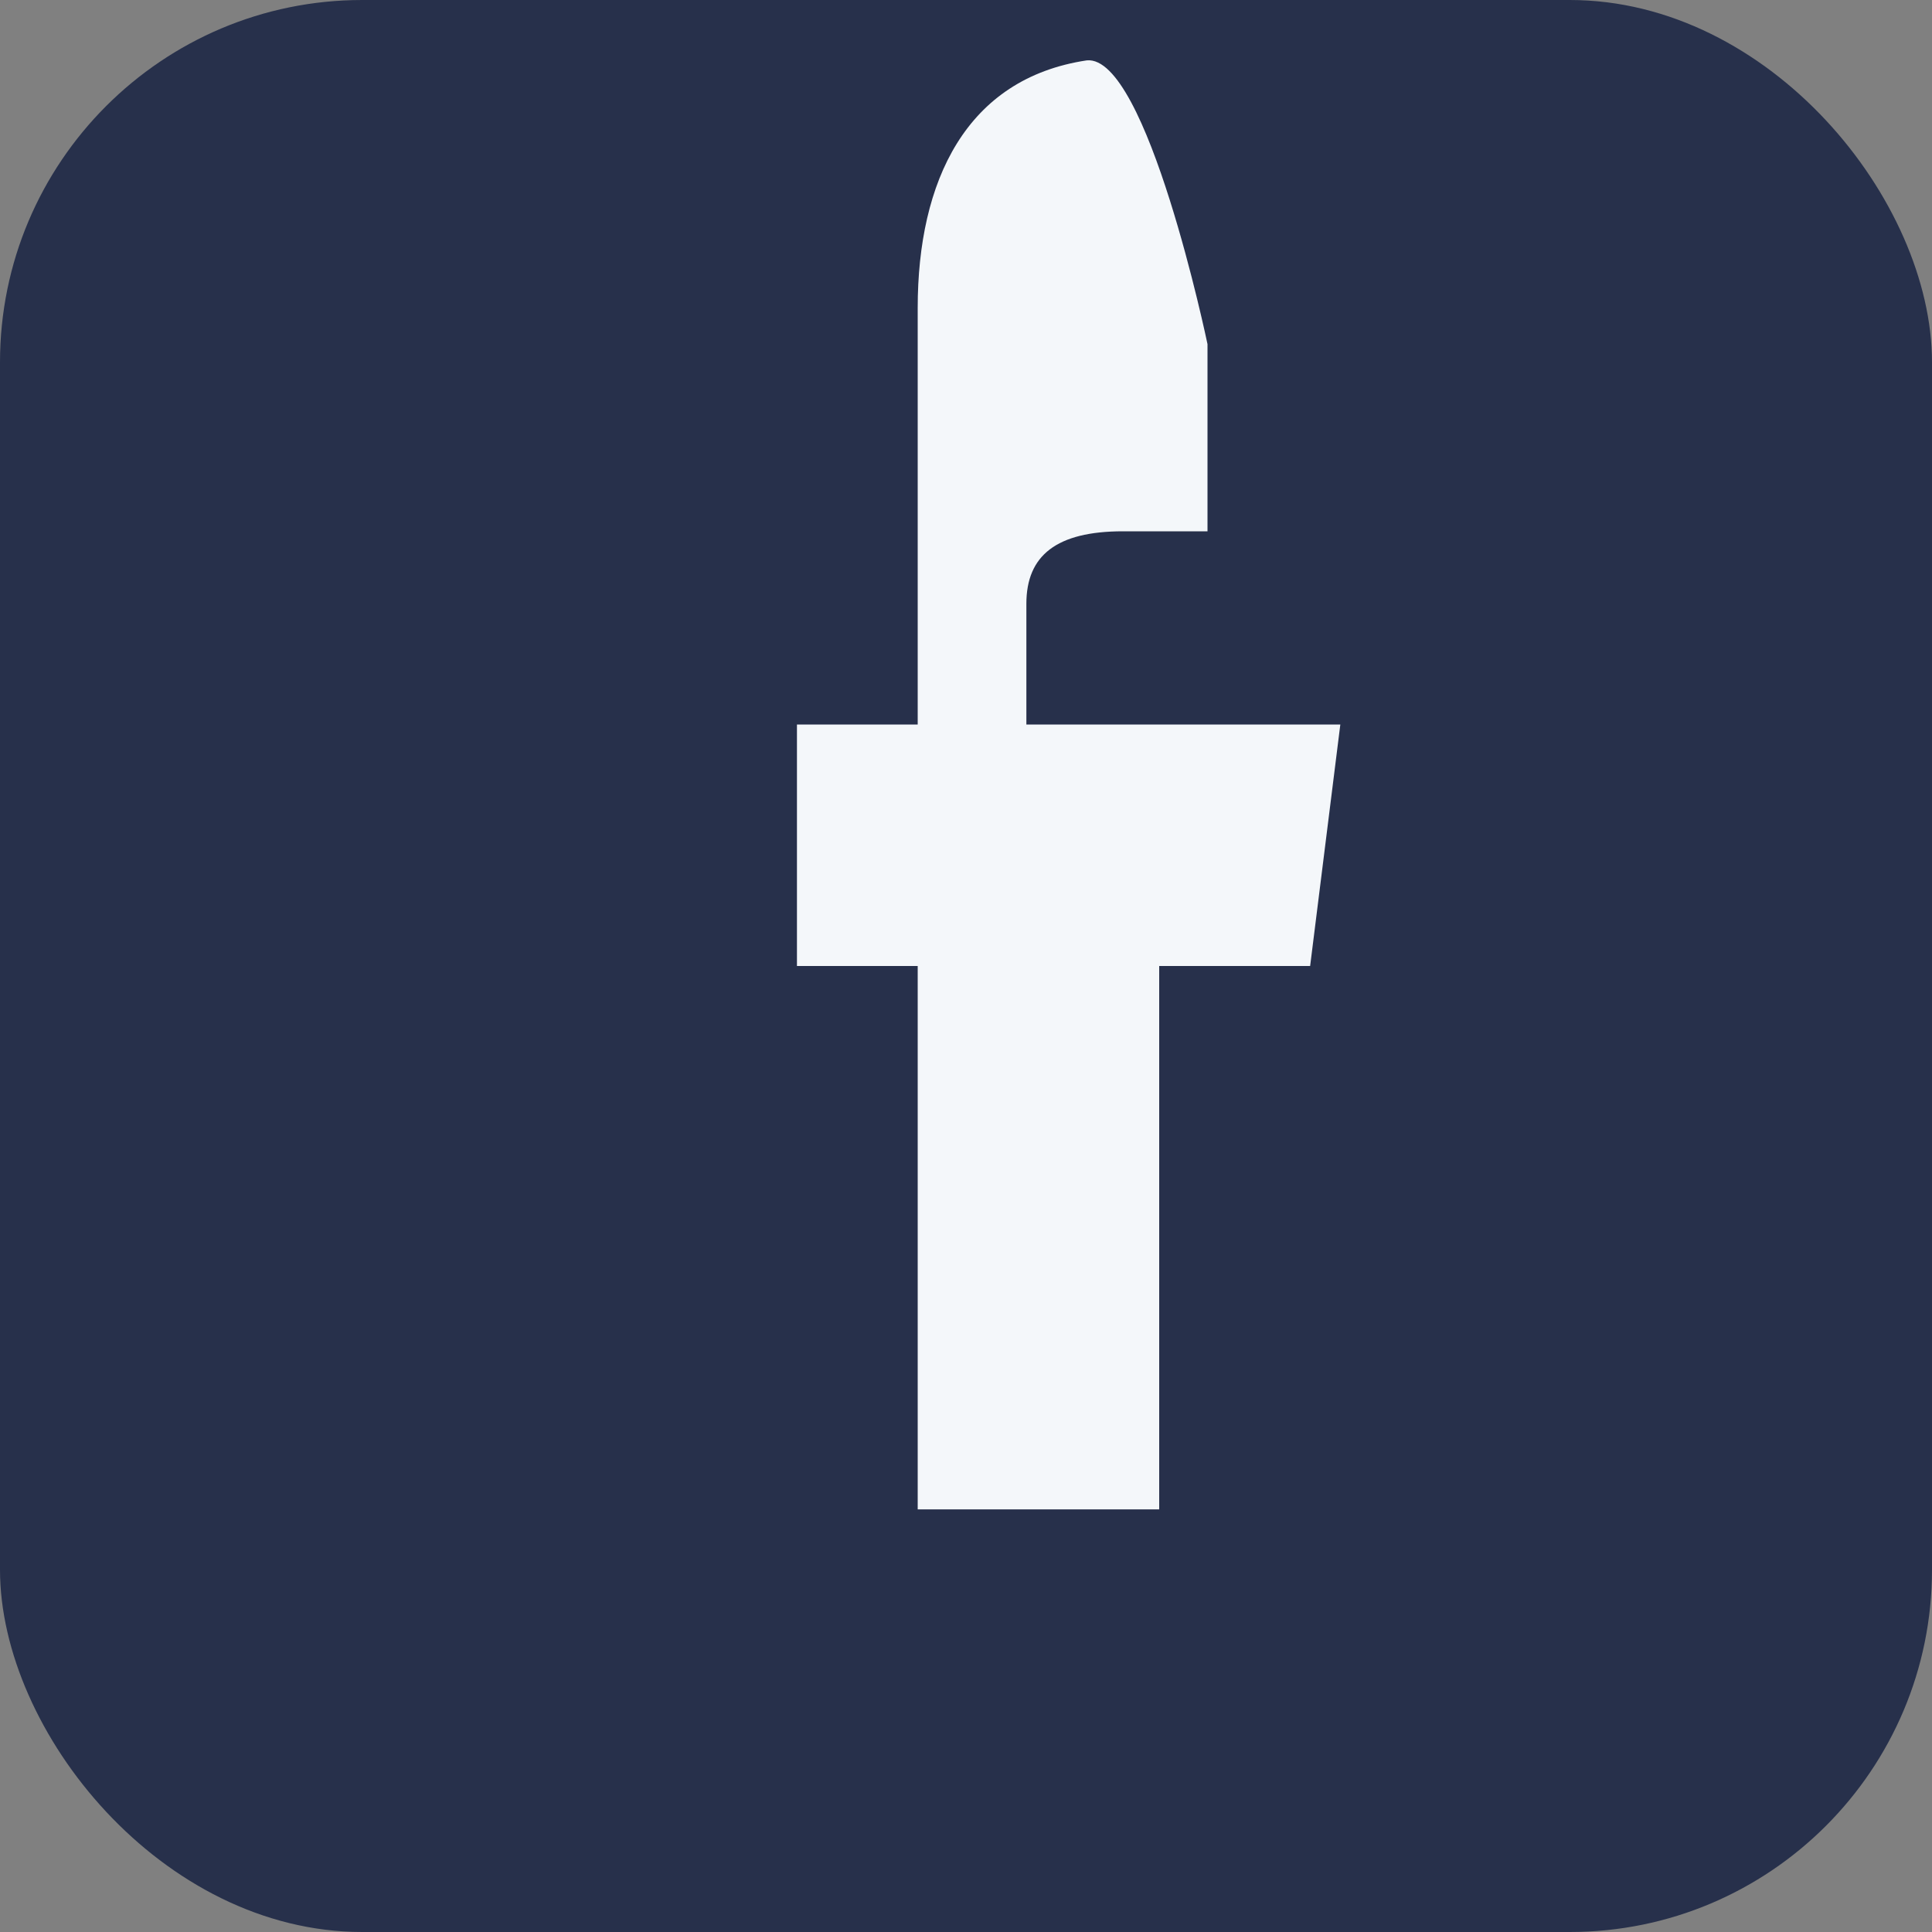
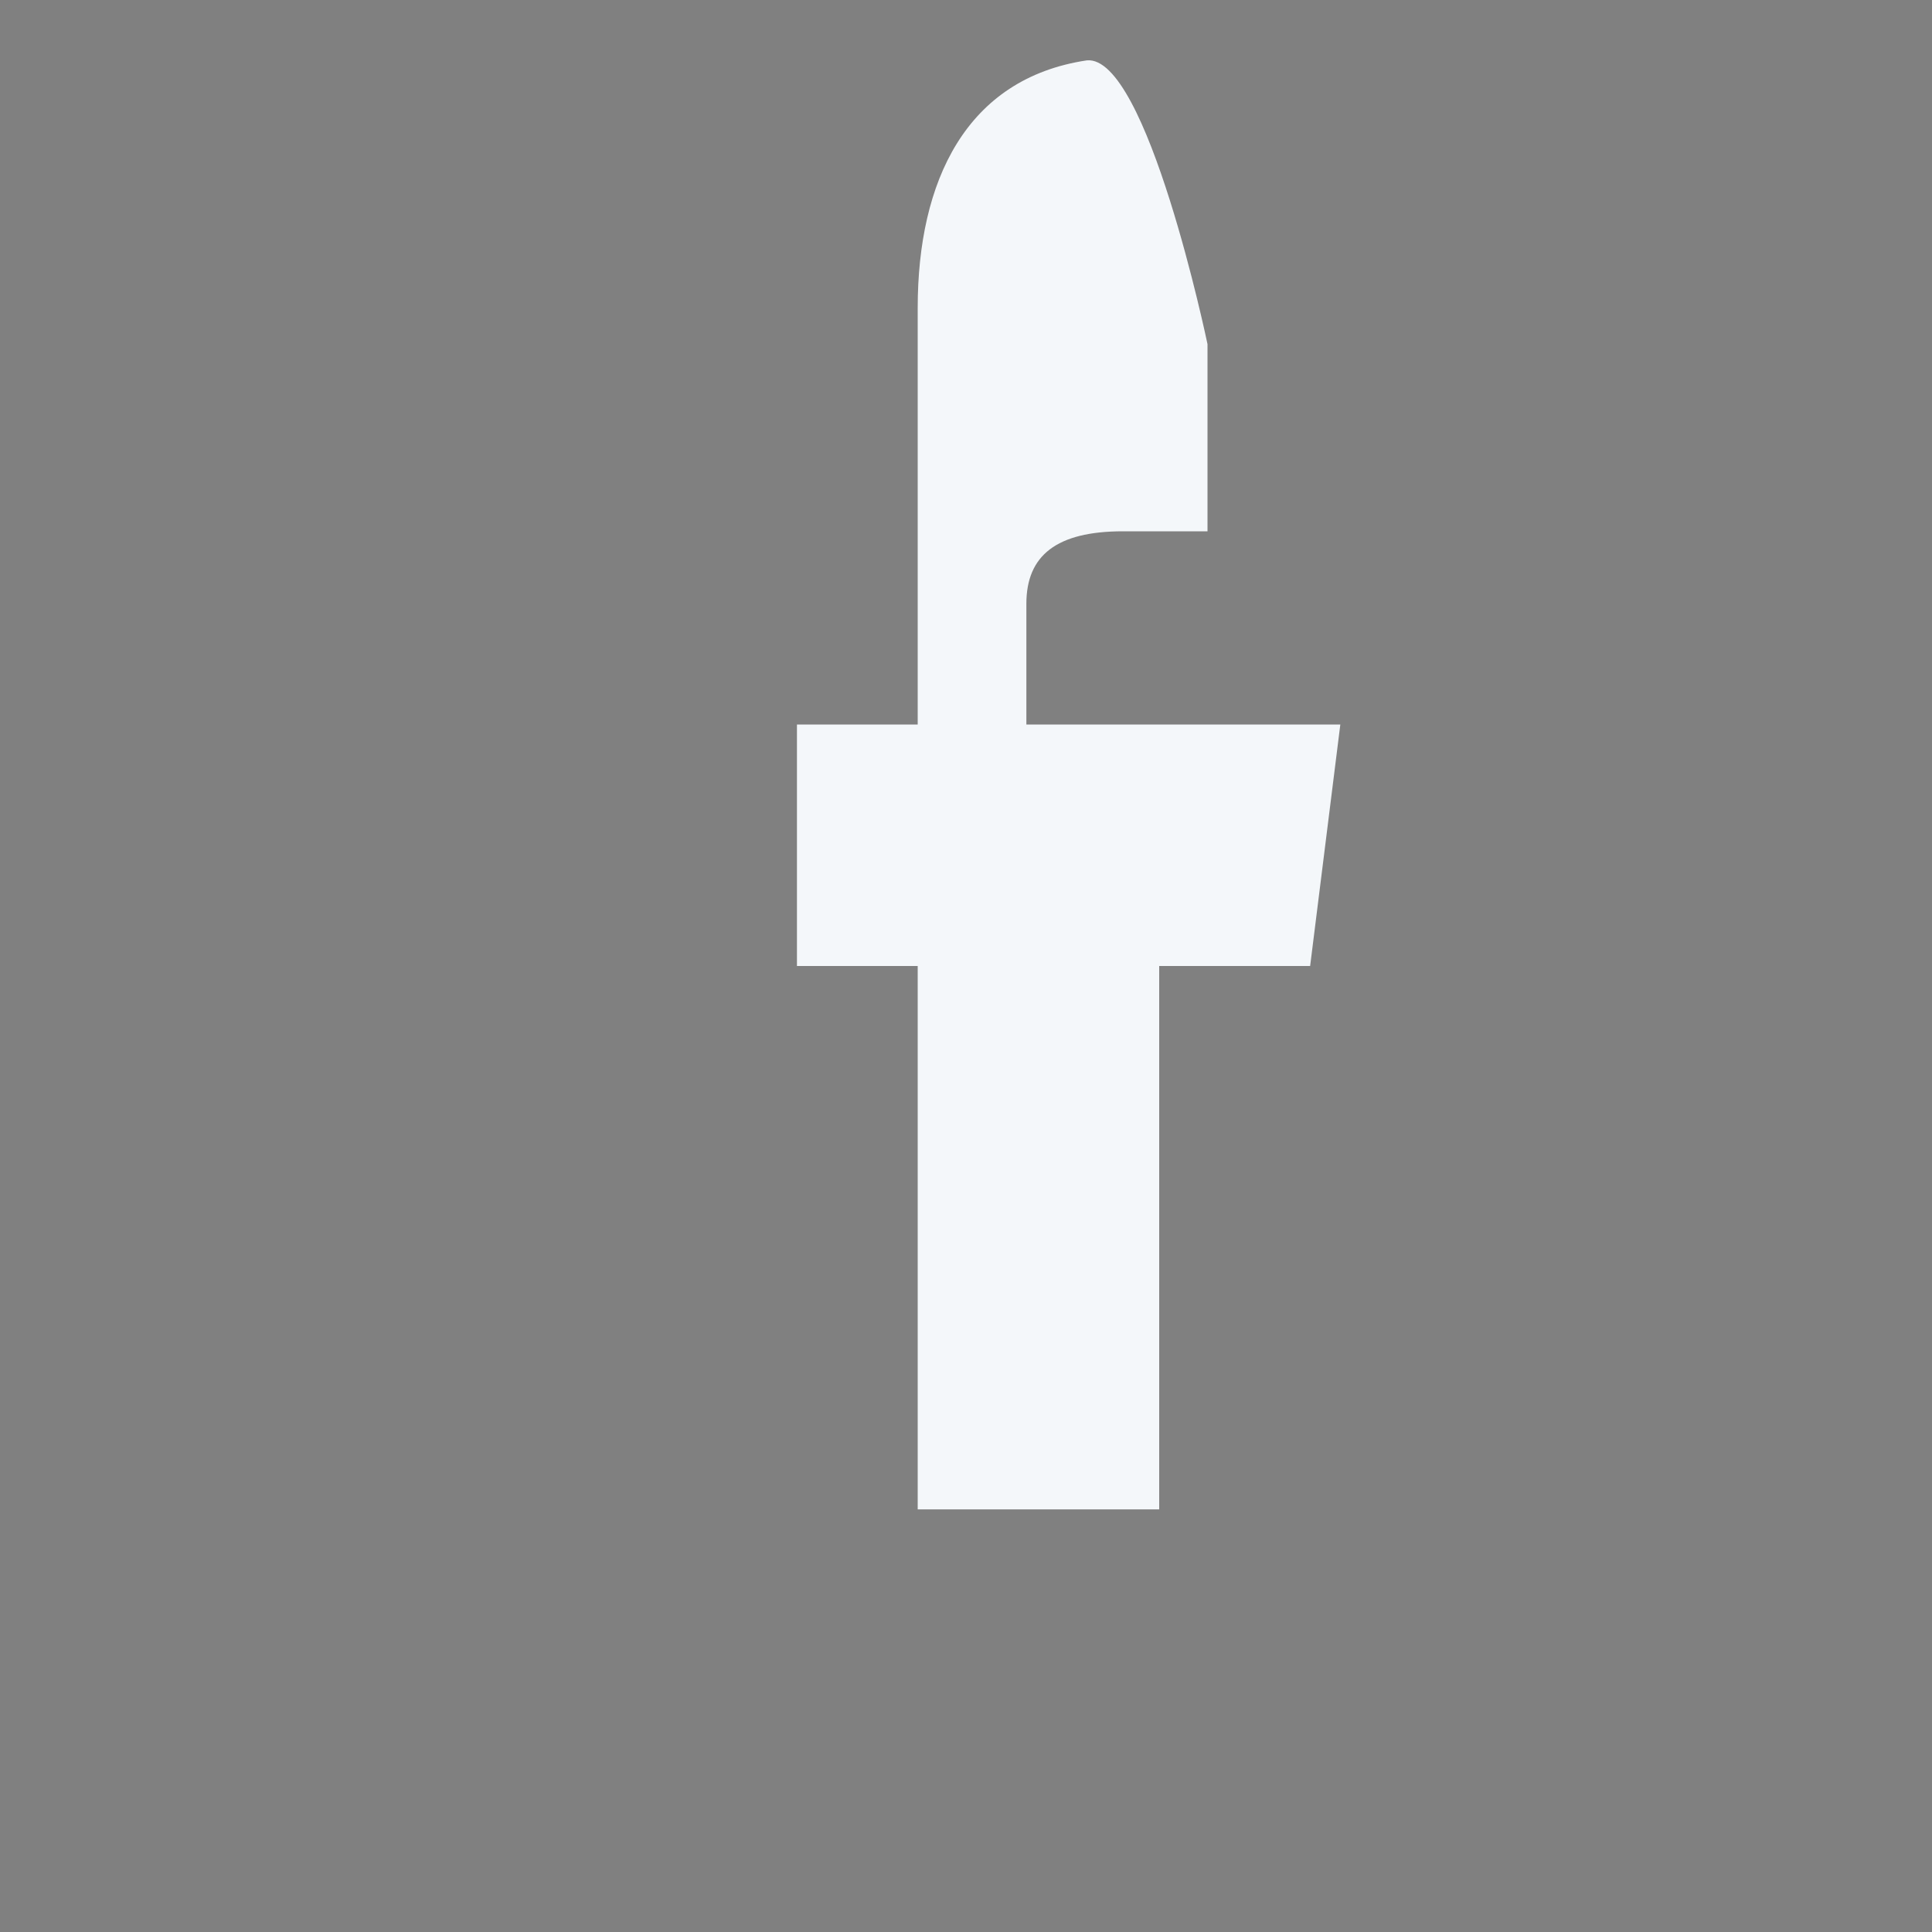
<svg xmlns="http://www.w3.org/2000/svg" width="32" height="32" viewBox="0 0 32 32">
  <rect x="0" y="0" width="32" height="32" fill="#808080" stroke="none" />
-   <rect width="32" height="32" rx="6" fill="#27304B" />
  <path d="M17 12v-2c0-.8.5-1.2 1.6-1.2H20v-3.1S19 .9 18 1c-2 .3-2.8 2-2.8 4.1V12h-2v4h2v9h4v-9h2.5l.5-4H21Z" fill="#F4F7FA" />
</svg>